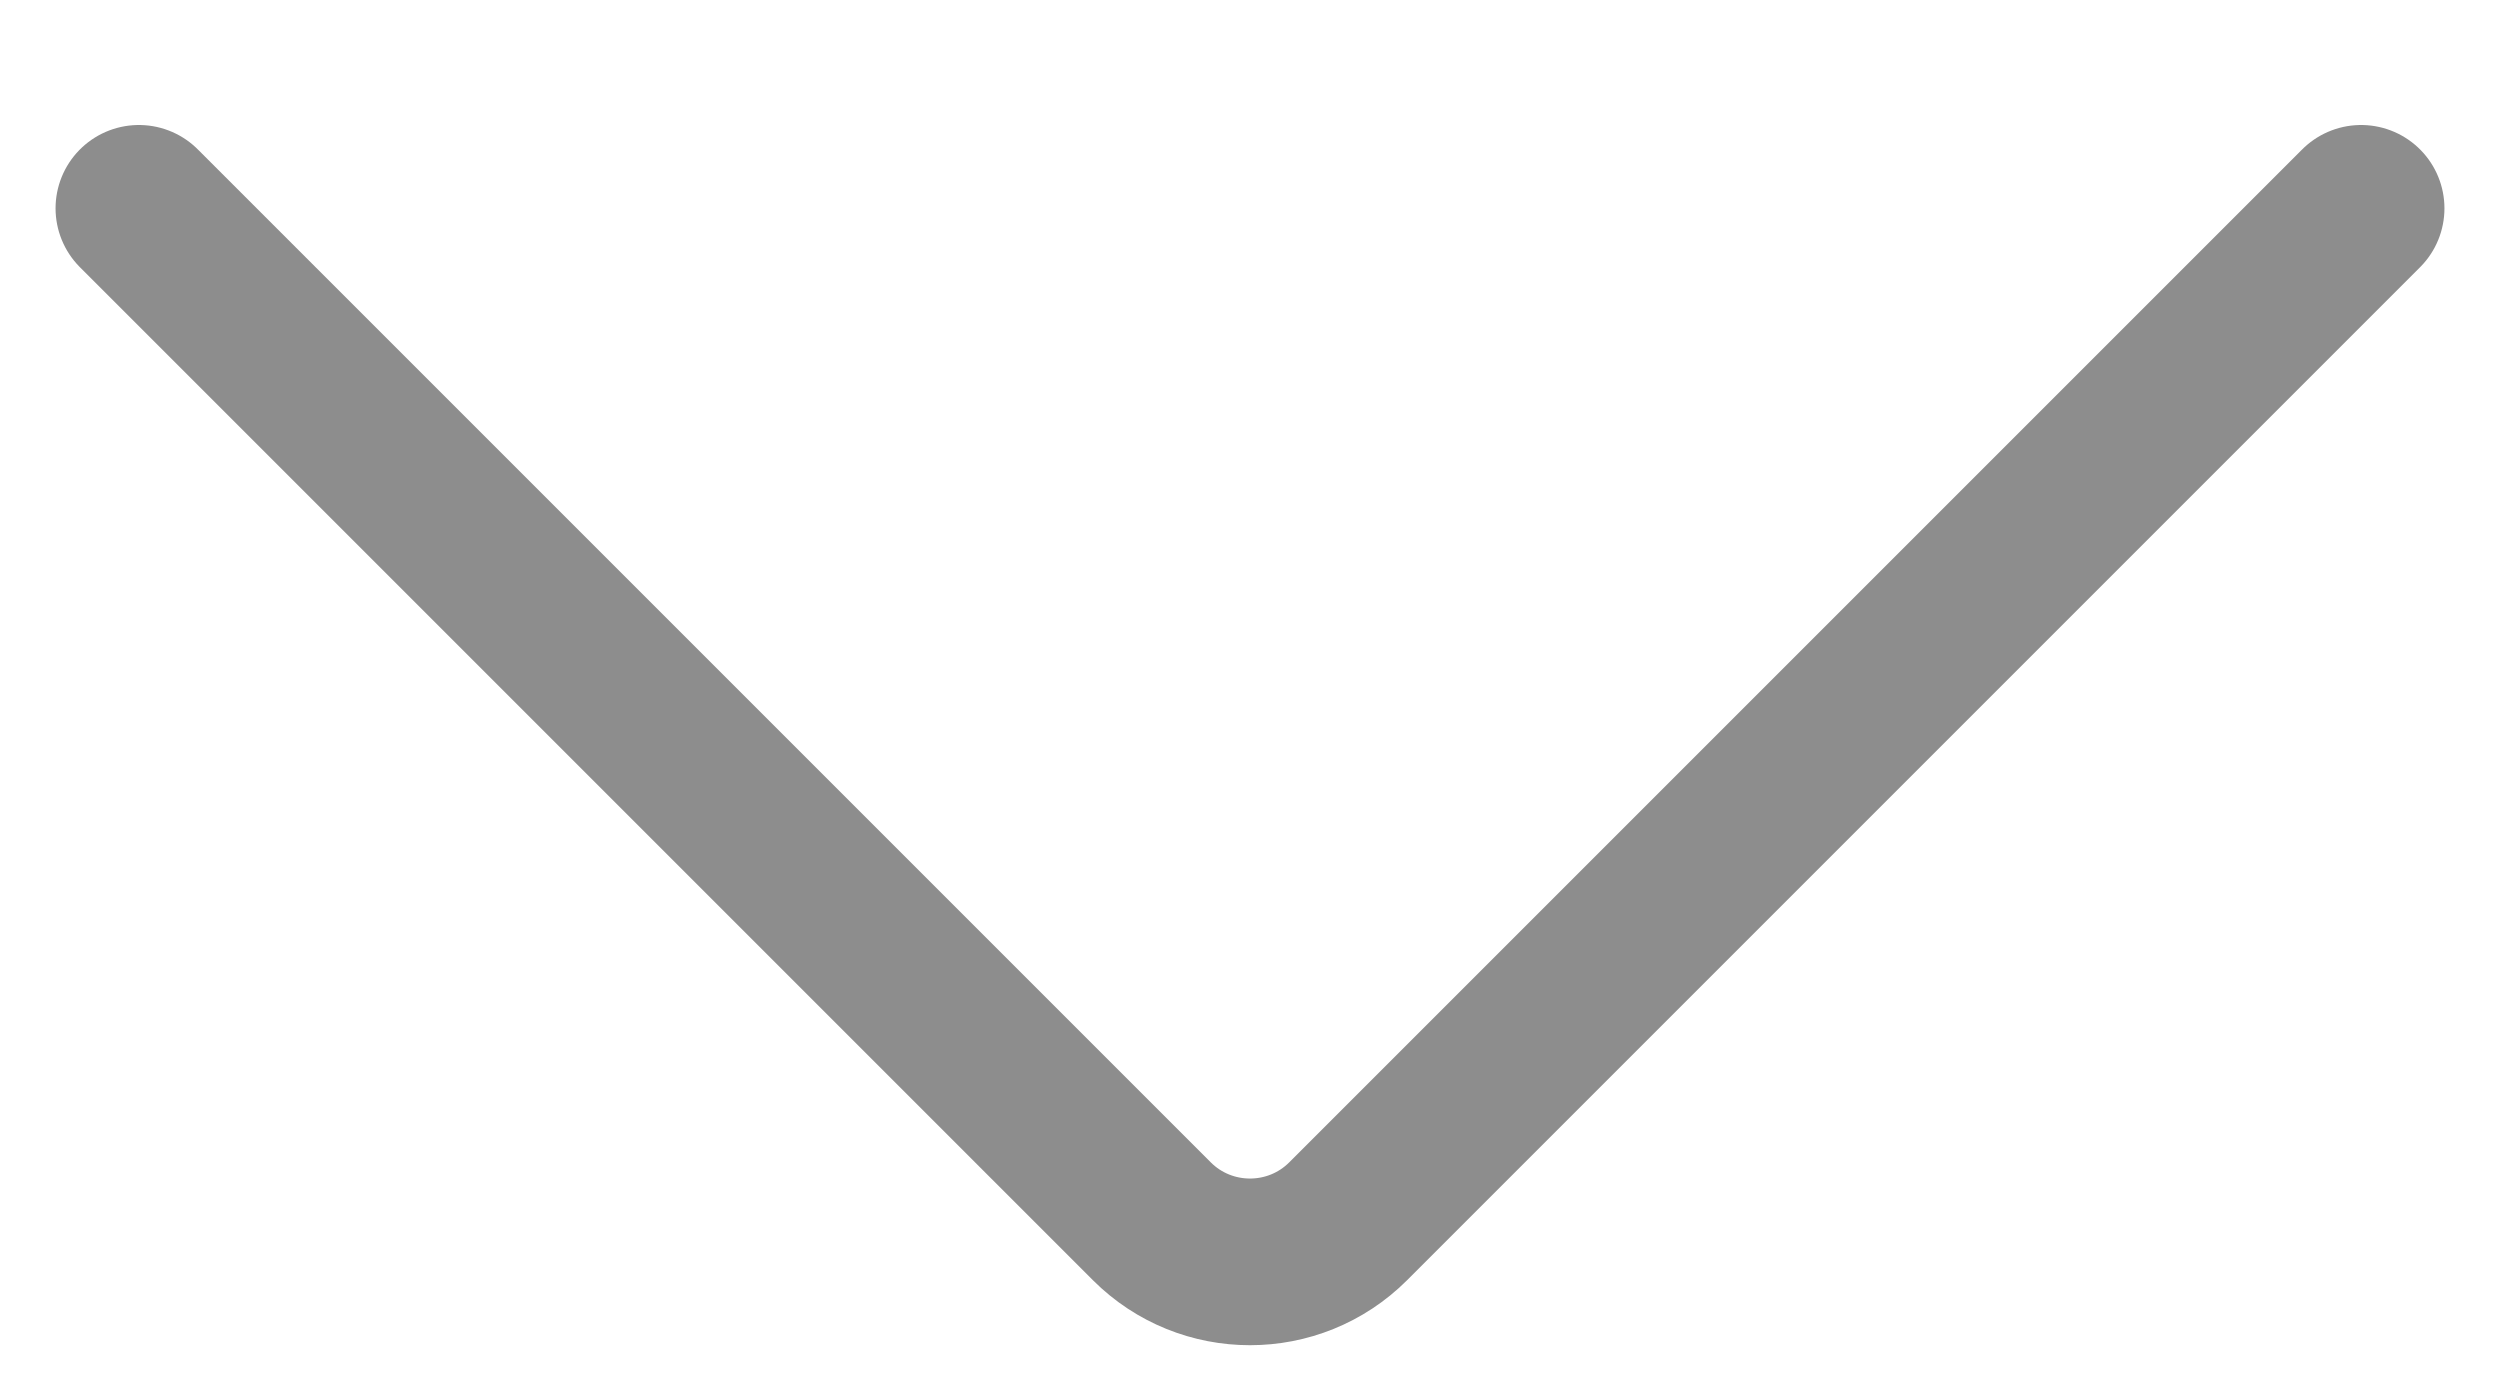
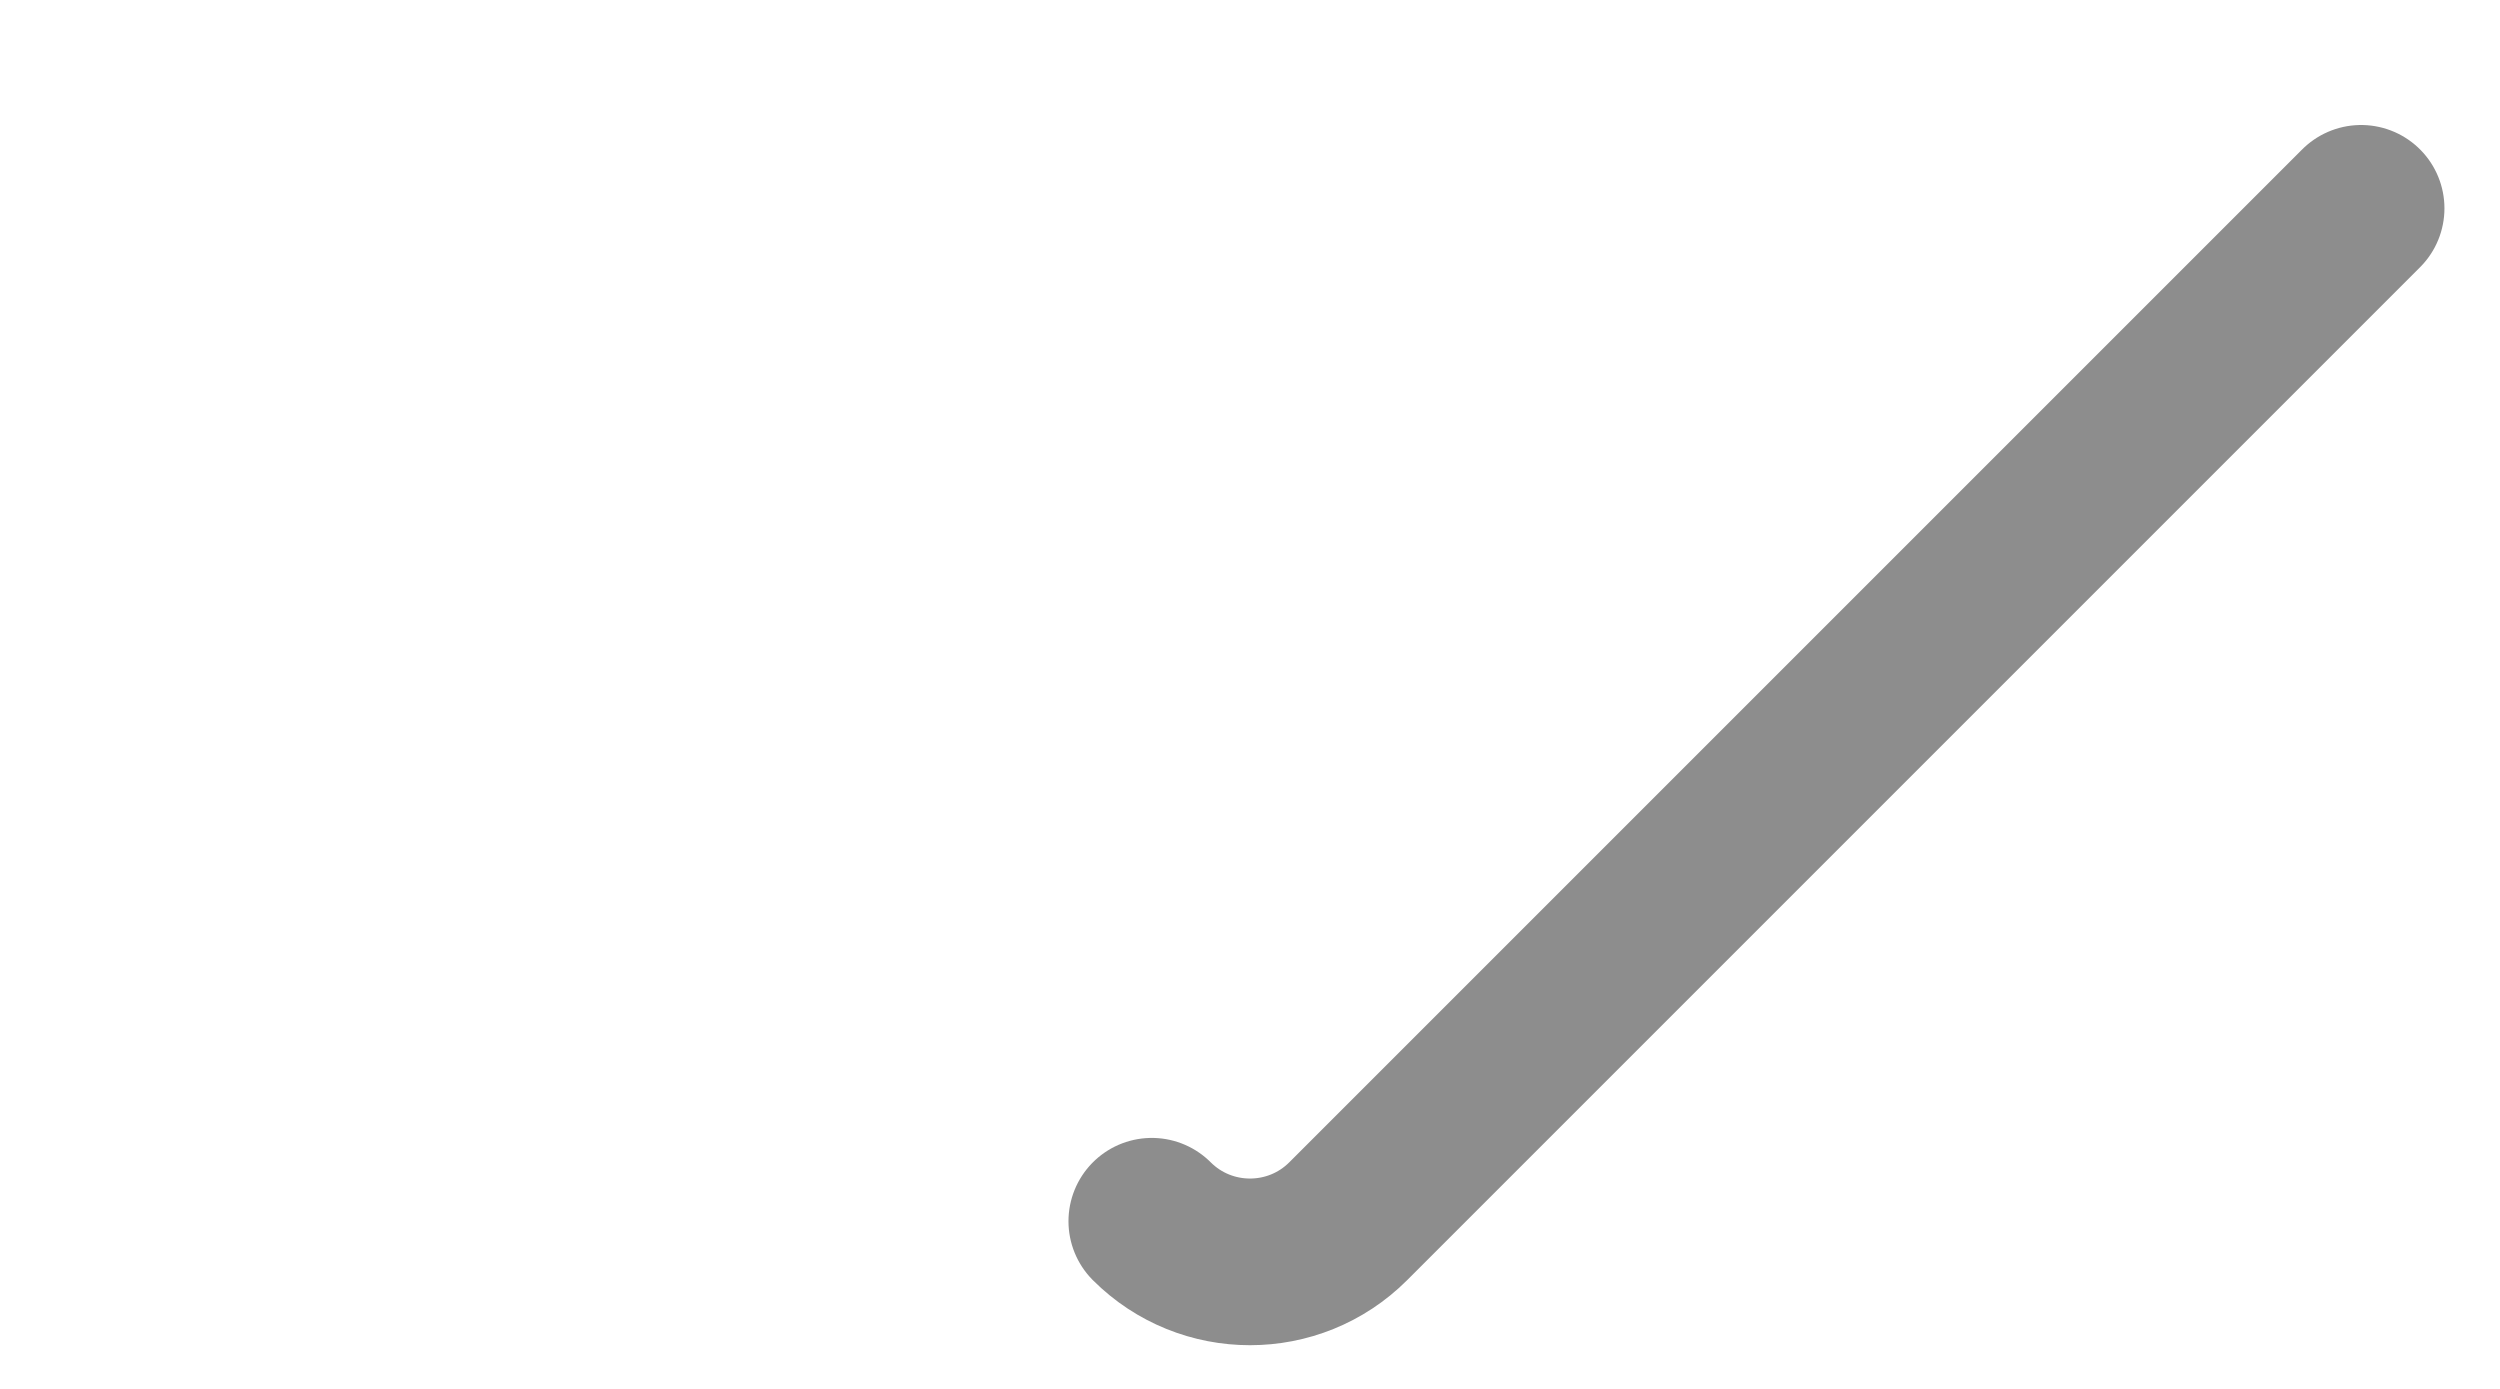
<svg xmlns="http://www.w3.org/2000/svg" width="18" height="10" viewBox="0 0 18 10" fill="none">
-   <path d="M17 1.5L9.707 8.793C9.317 9.183 8.683 9.183 8.293 8.793L1 1.5" stroke="#8D8D8D" stroke-width="1.2" stroke-linecap="round" />
+   <path d="M17 1.5L9.707 8.793C9.317 9.183 8.683 9.183 8.293 8.793" stroke="#8D8D8D" stroke-width="1.2" stroke-linecap="round" />
</svg>